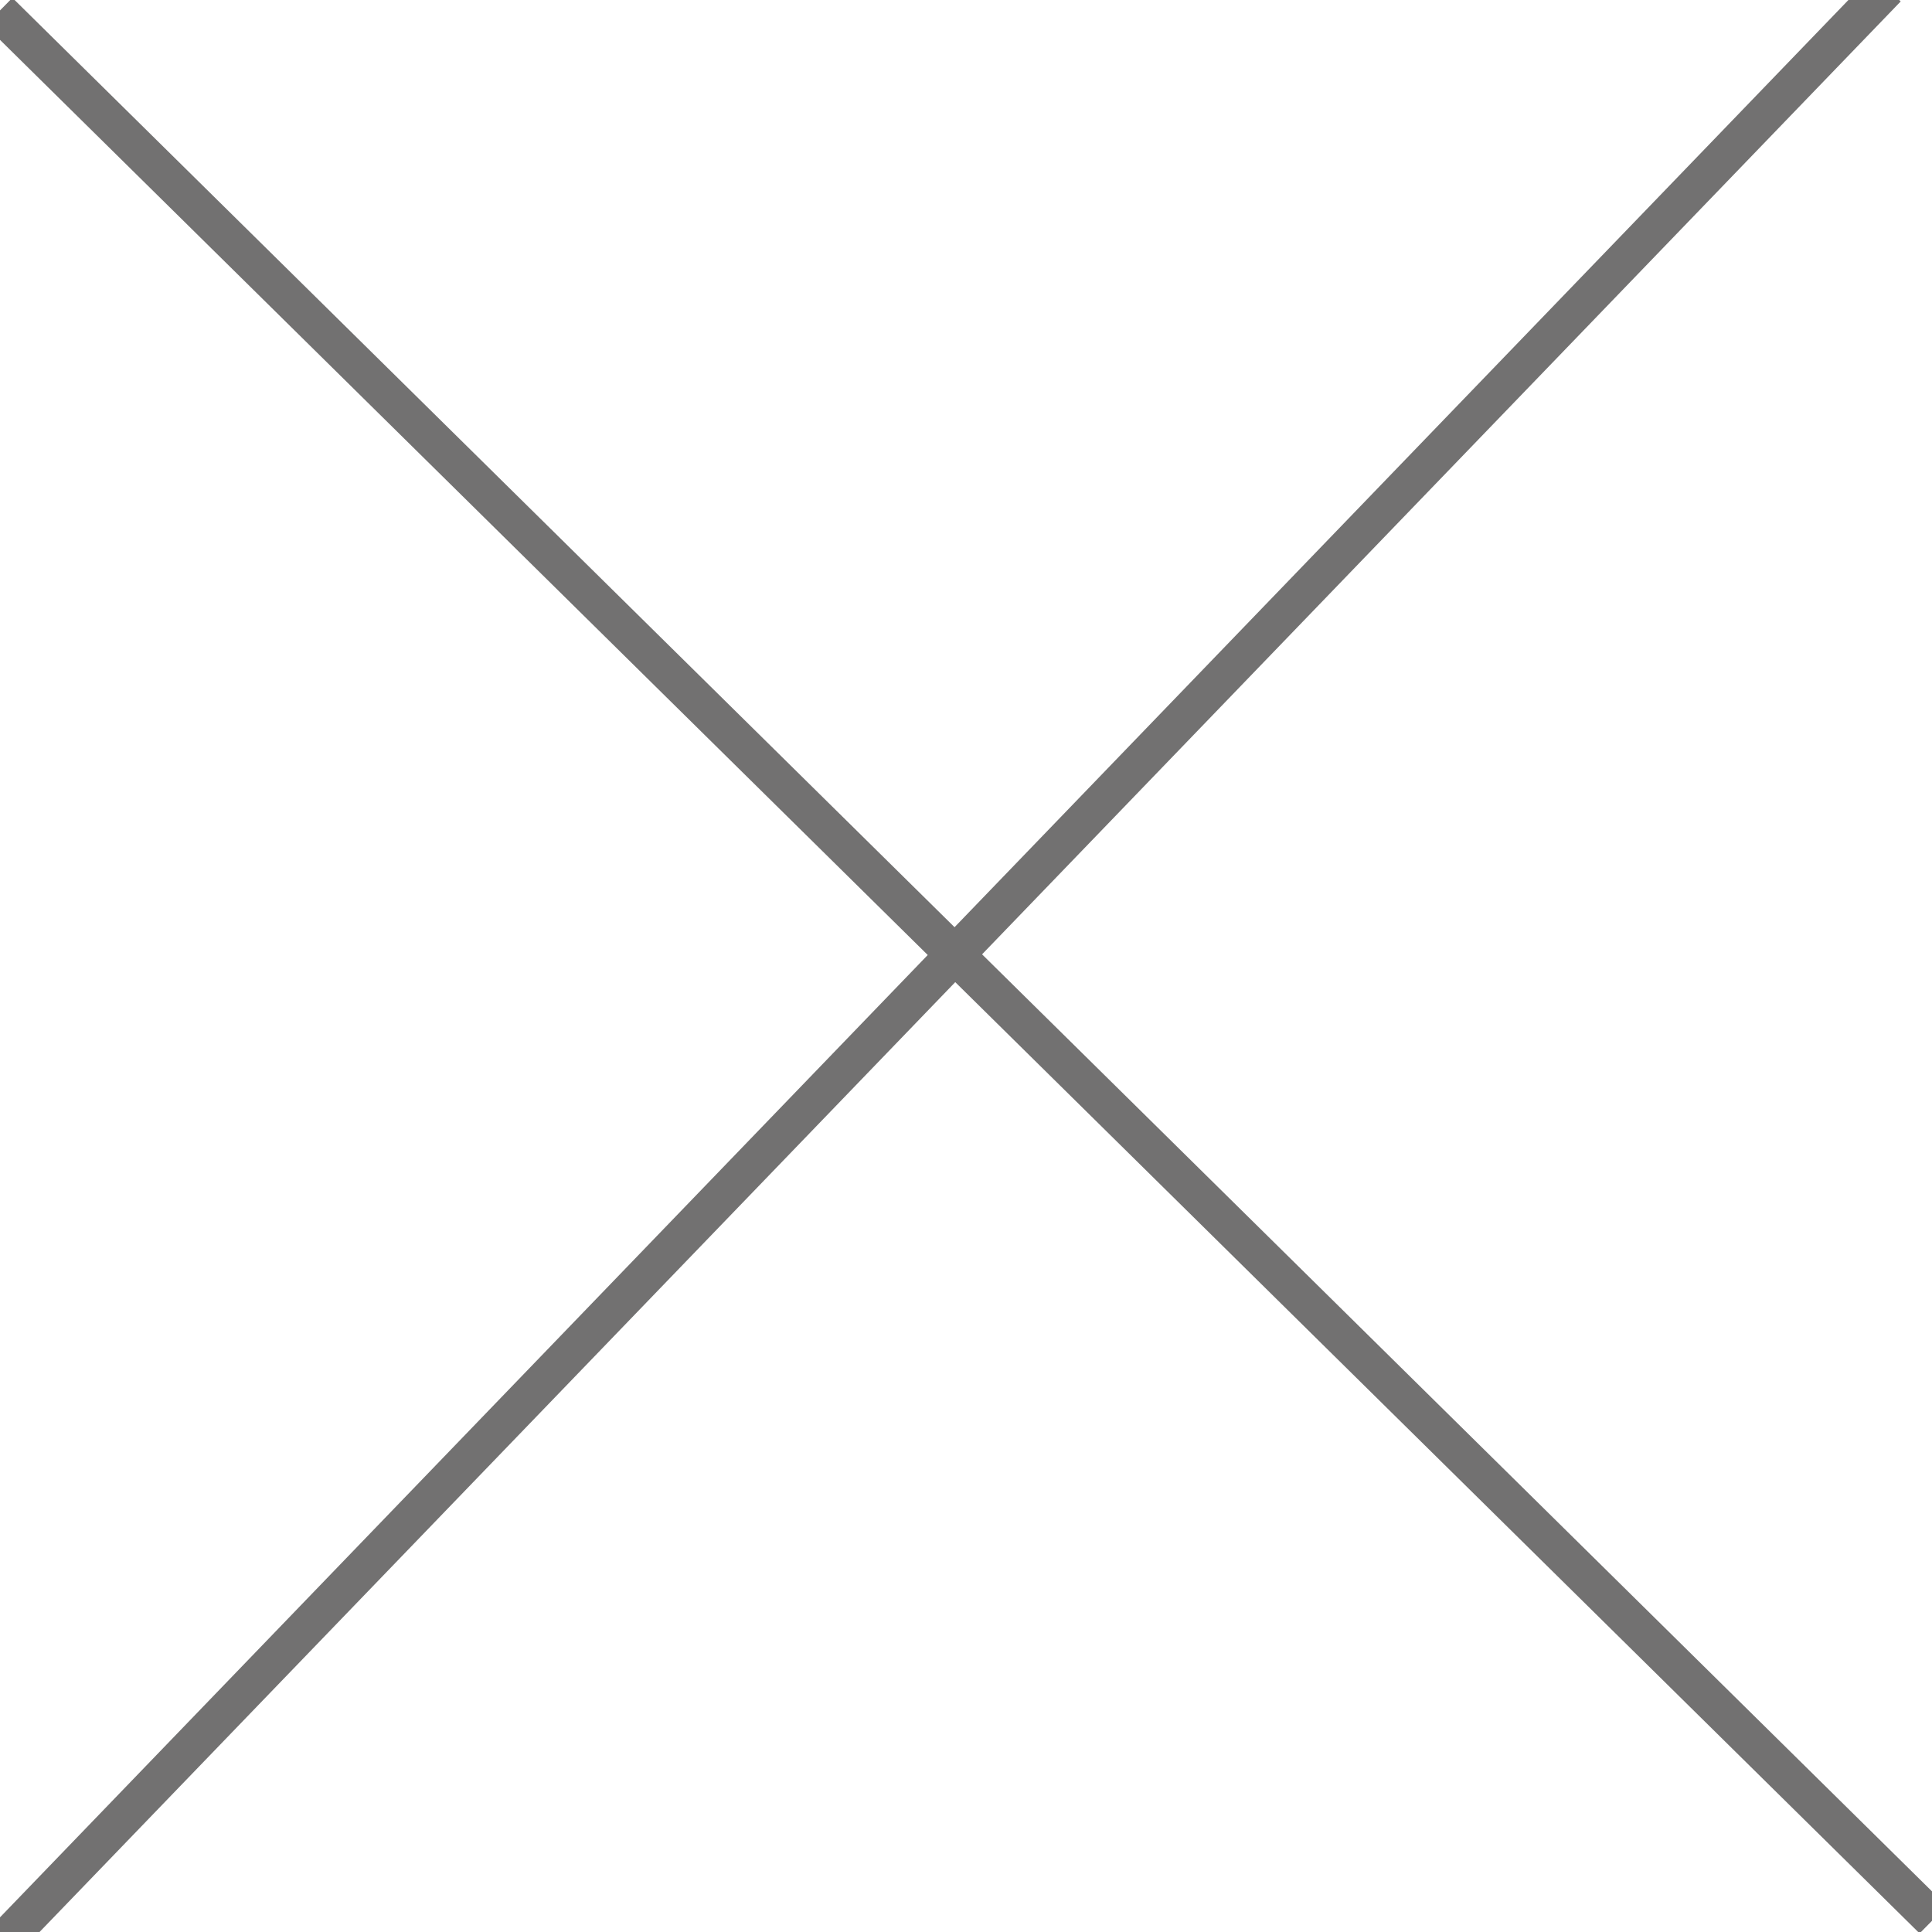
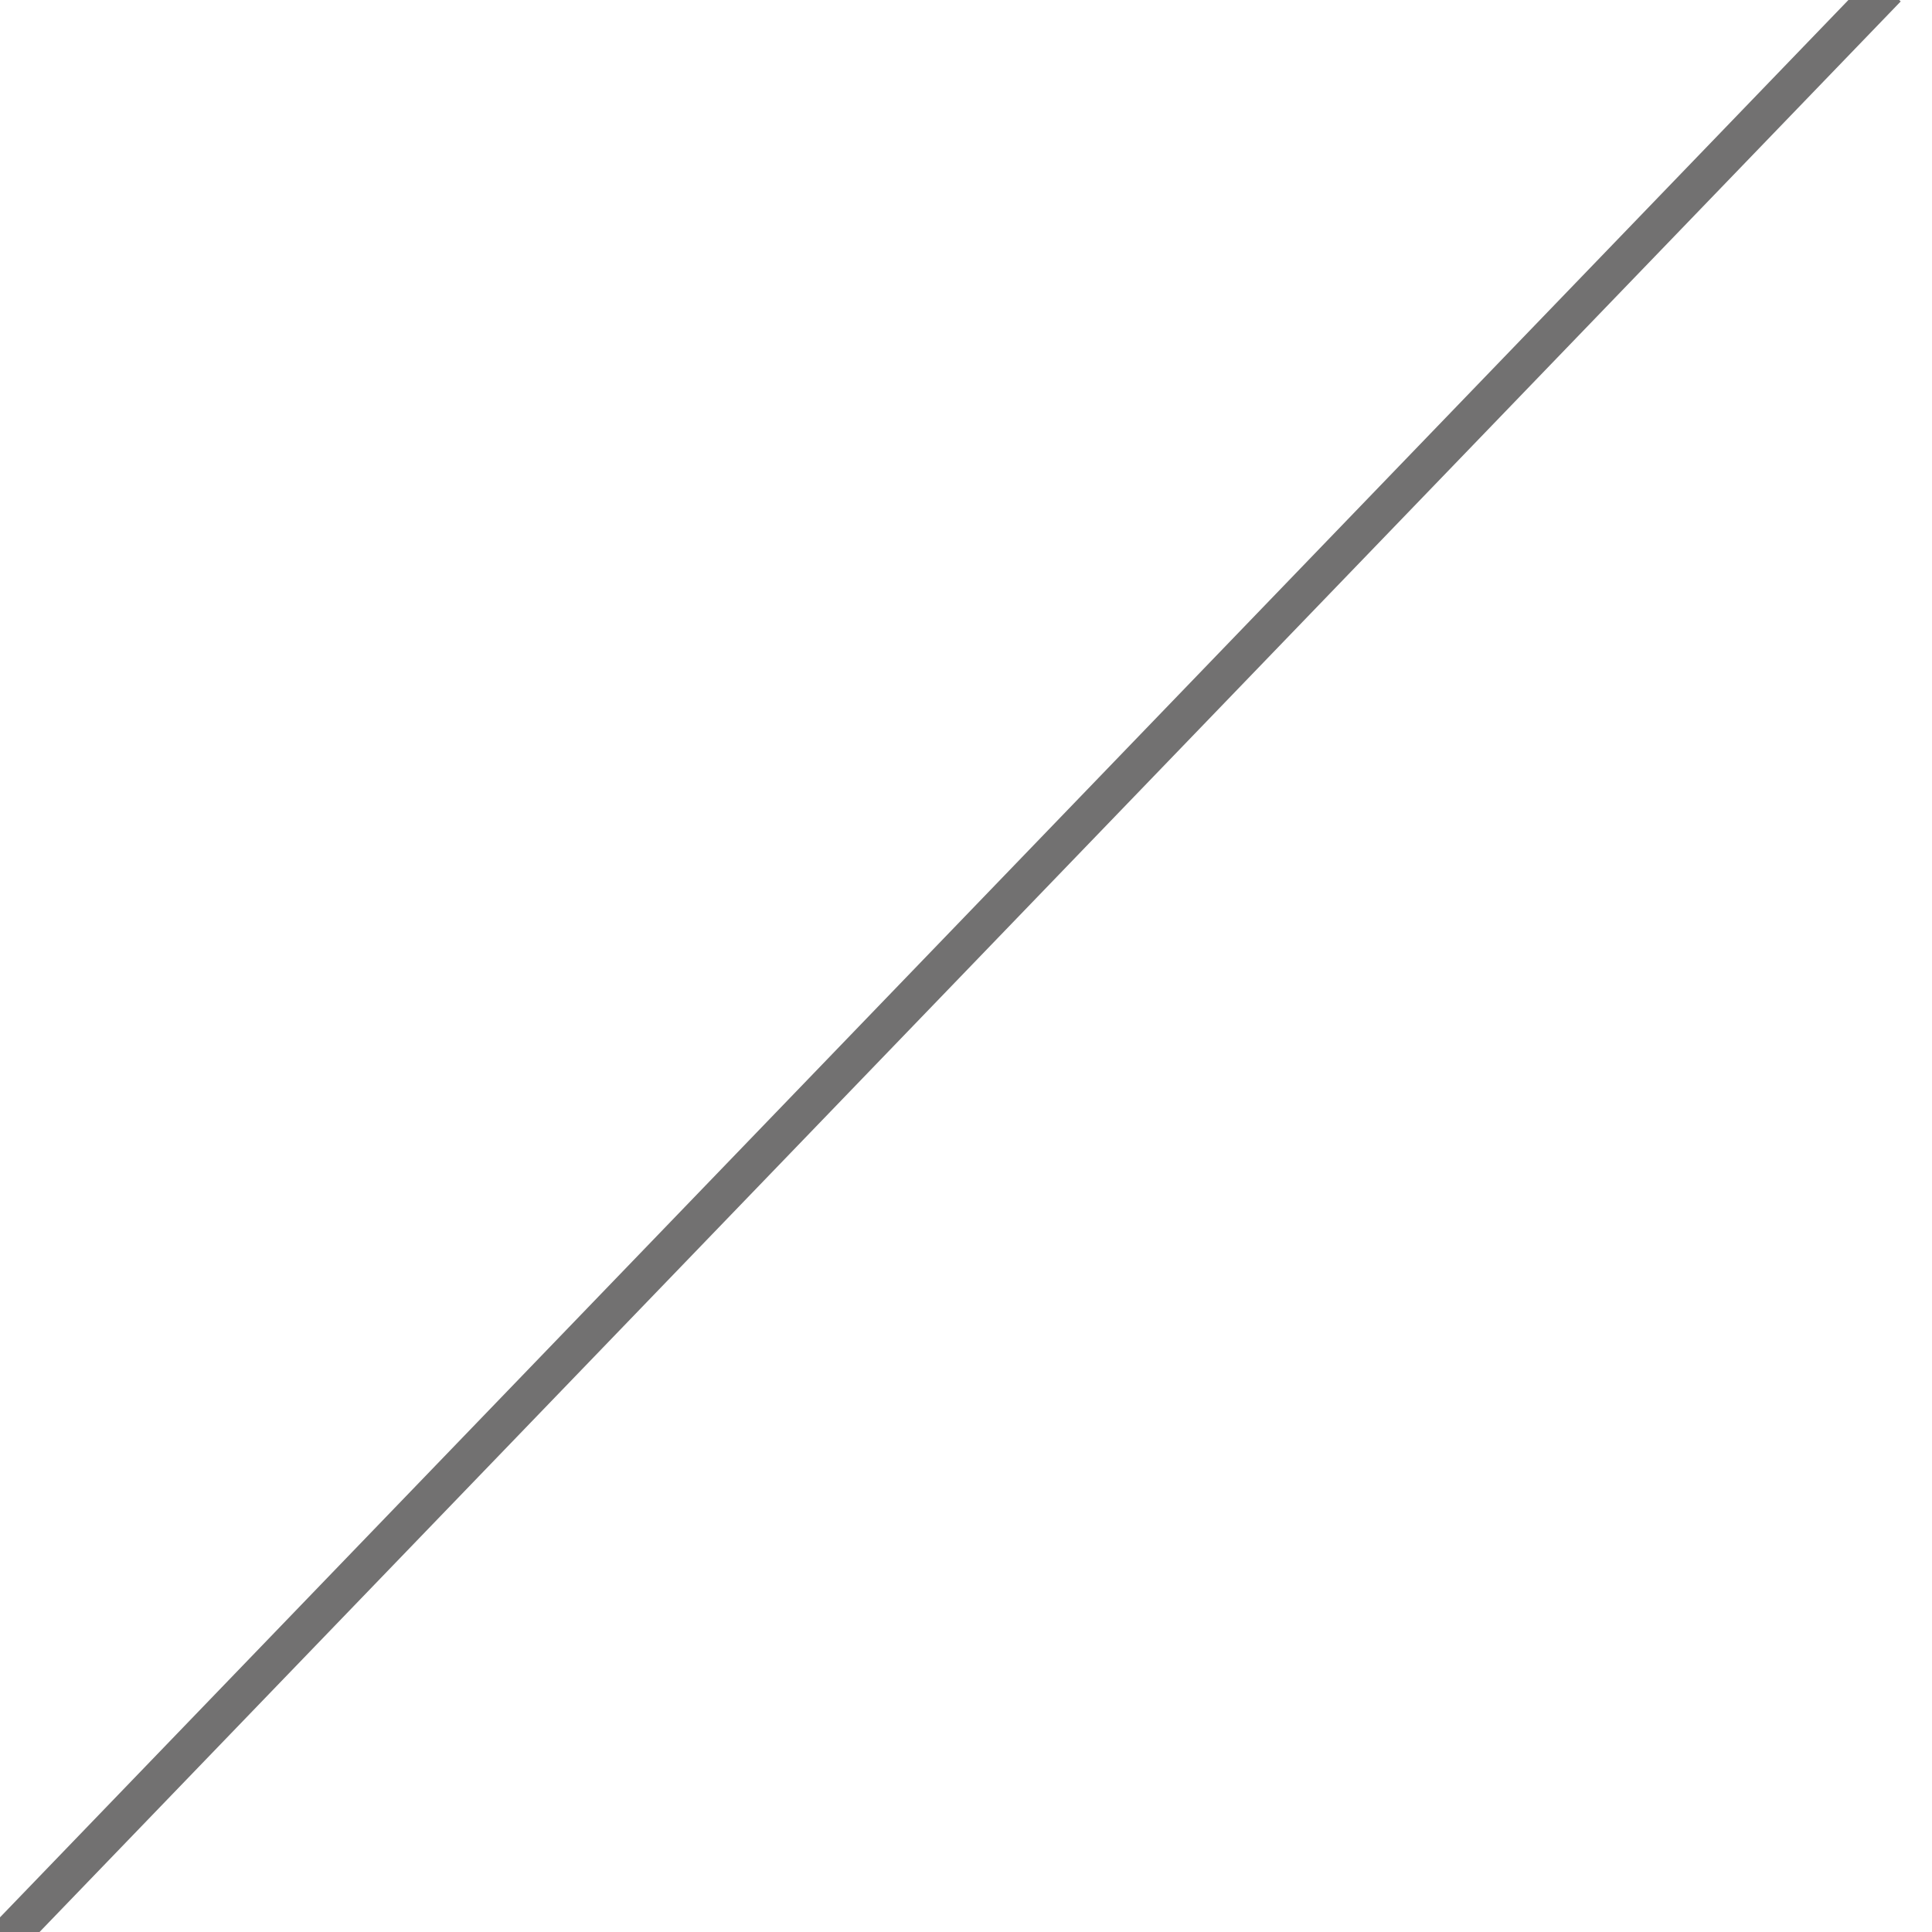
<svg xmlns="http://www.w3.org/2000/svg" version="1.1" id="レイヤー_1" x="0px" y="0px" viewBox="0 0 50 50" style="enable-background:new 0 0 50 50;" xml:space="preserve">
  <style type="text/css">
	.st0{fill:none;stroke:#727171;stroke-miterlimit:10;}
</style>
  <g>
-     <line class="st0" x1="-0.03" y1="0.3" x2="50.03" y2="49.68" />
    <line class="st0" x1="48.83" y1="-0.31" x2="0.03" y2="50.31" />
  </g>
</svg>